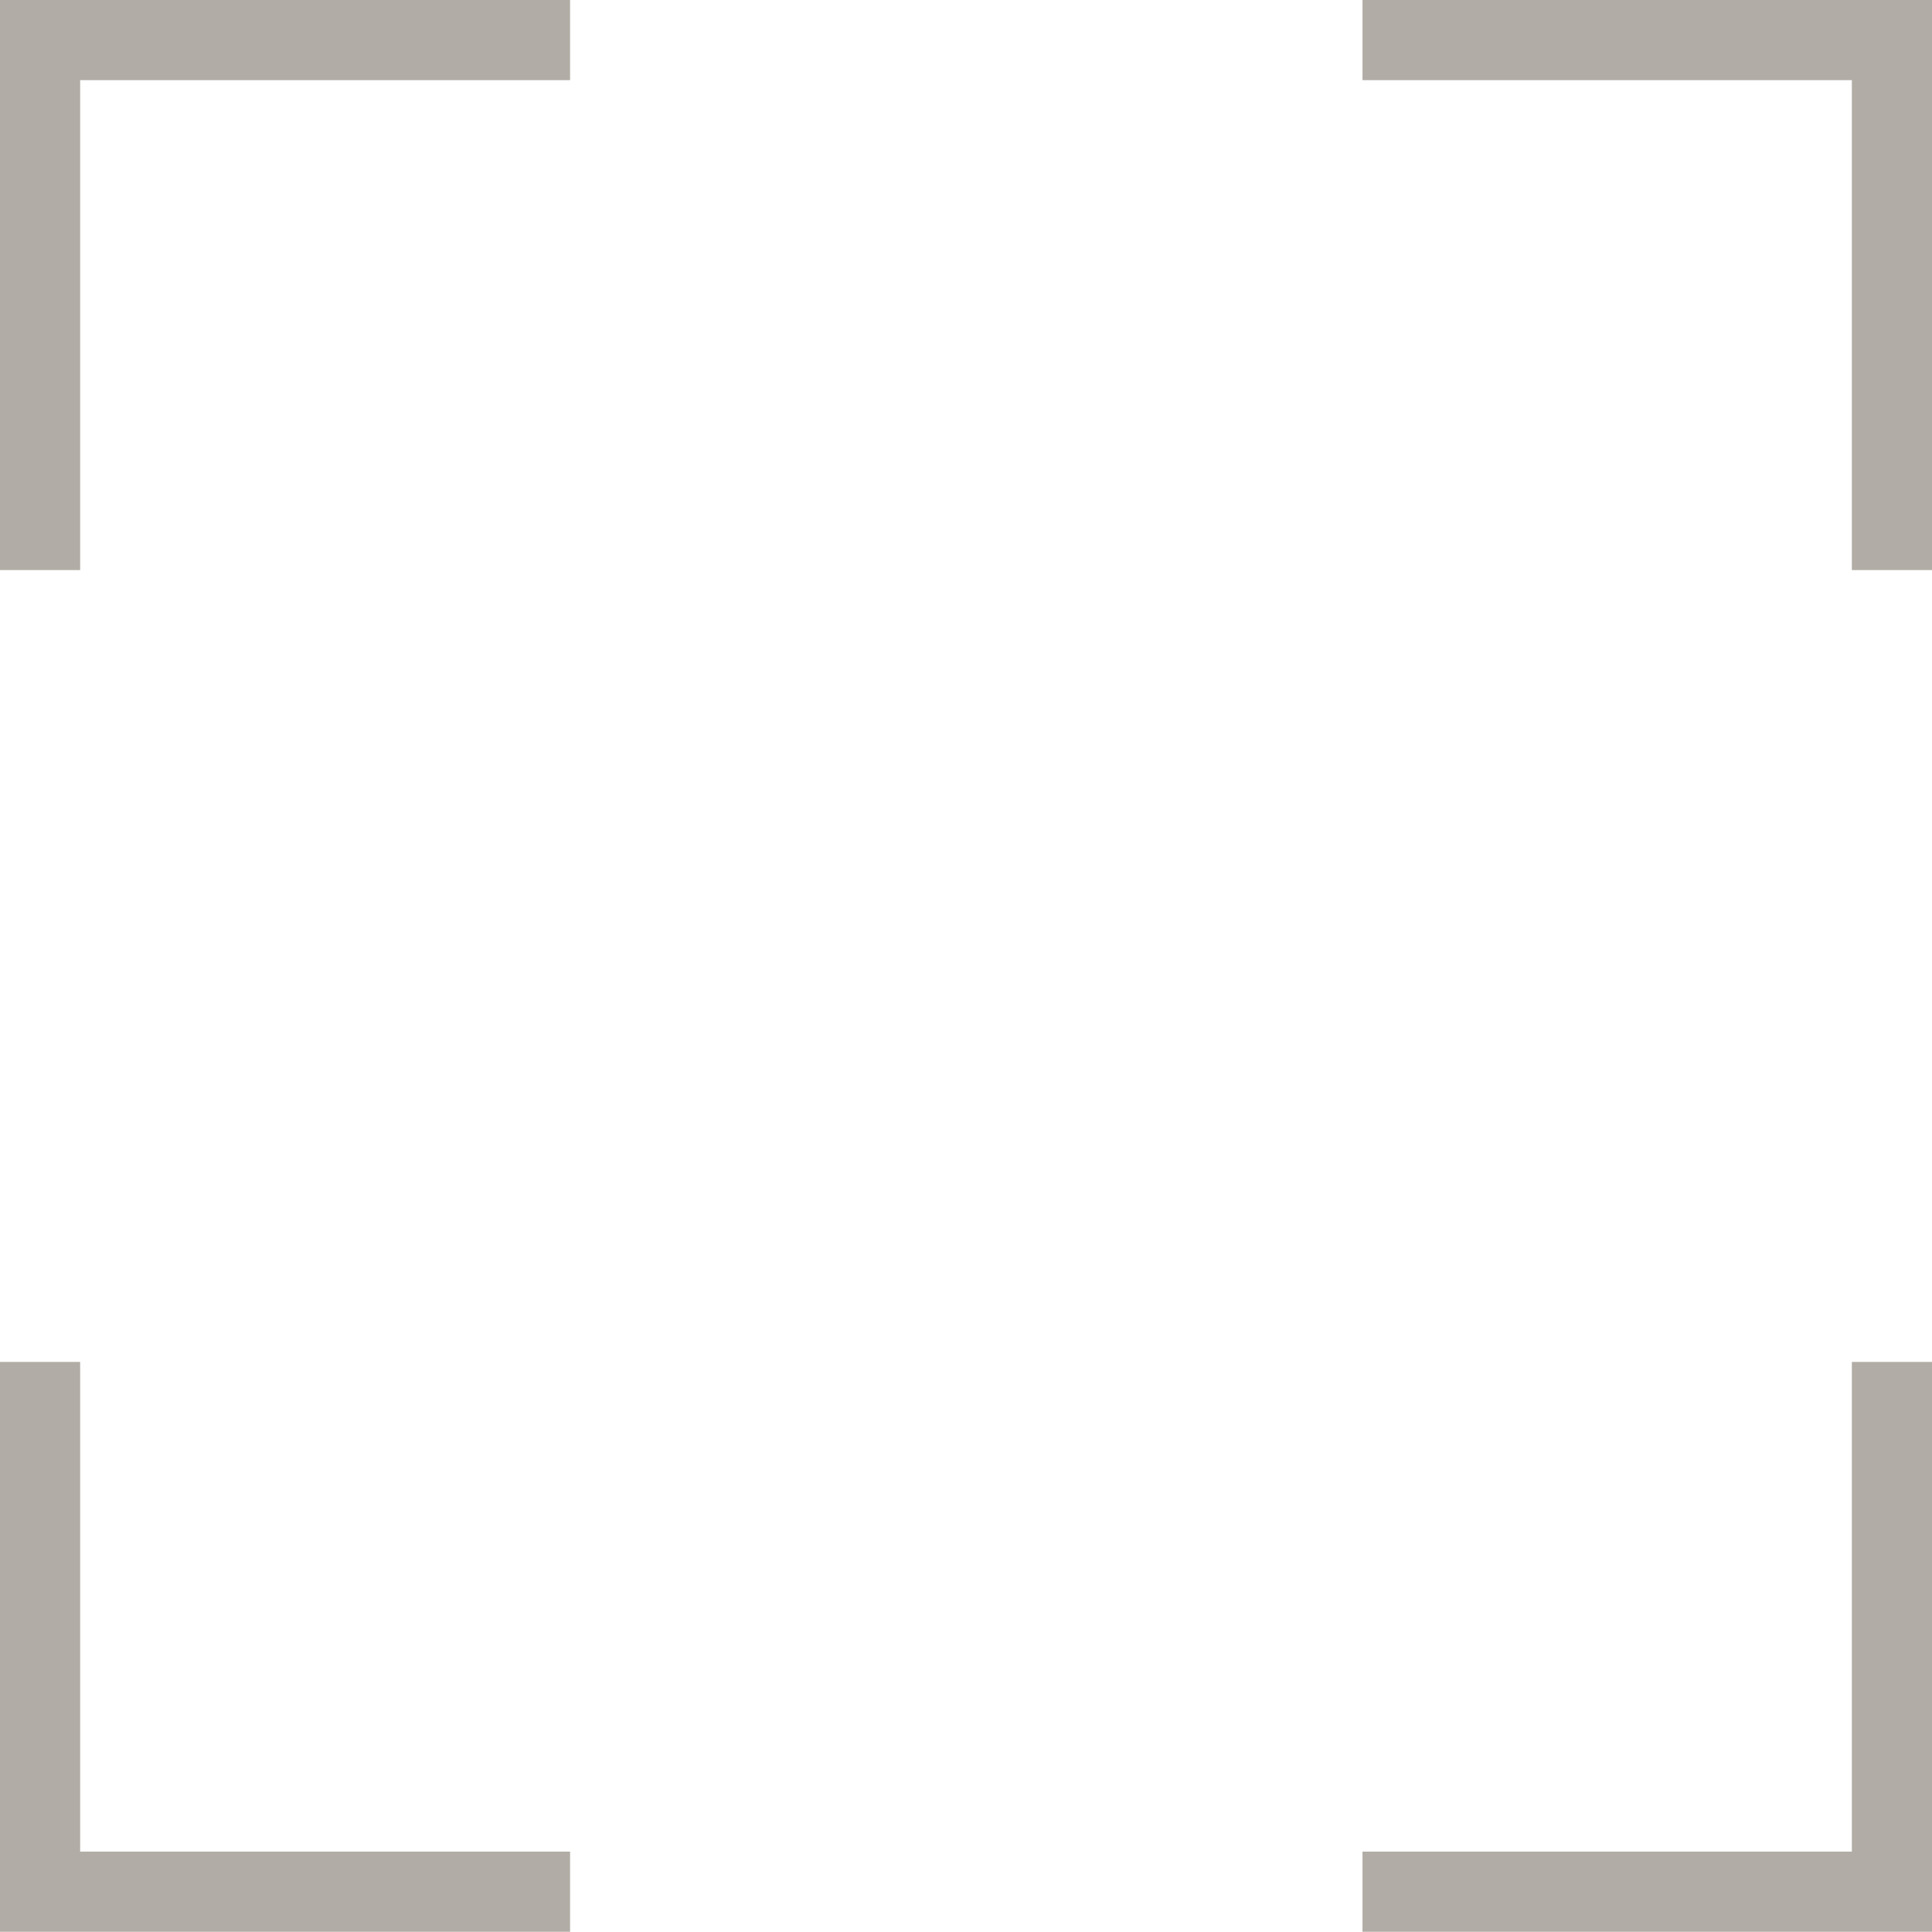
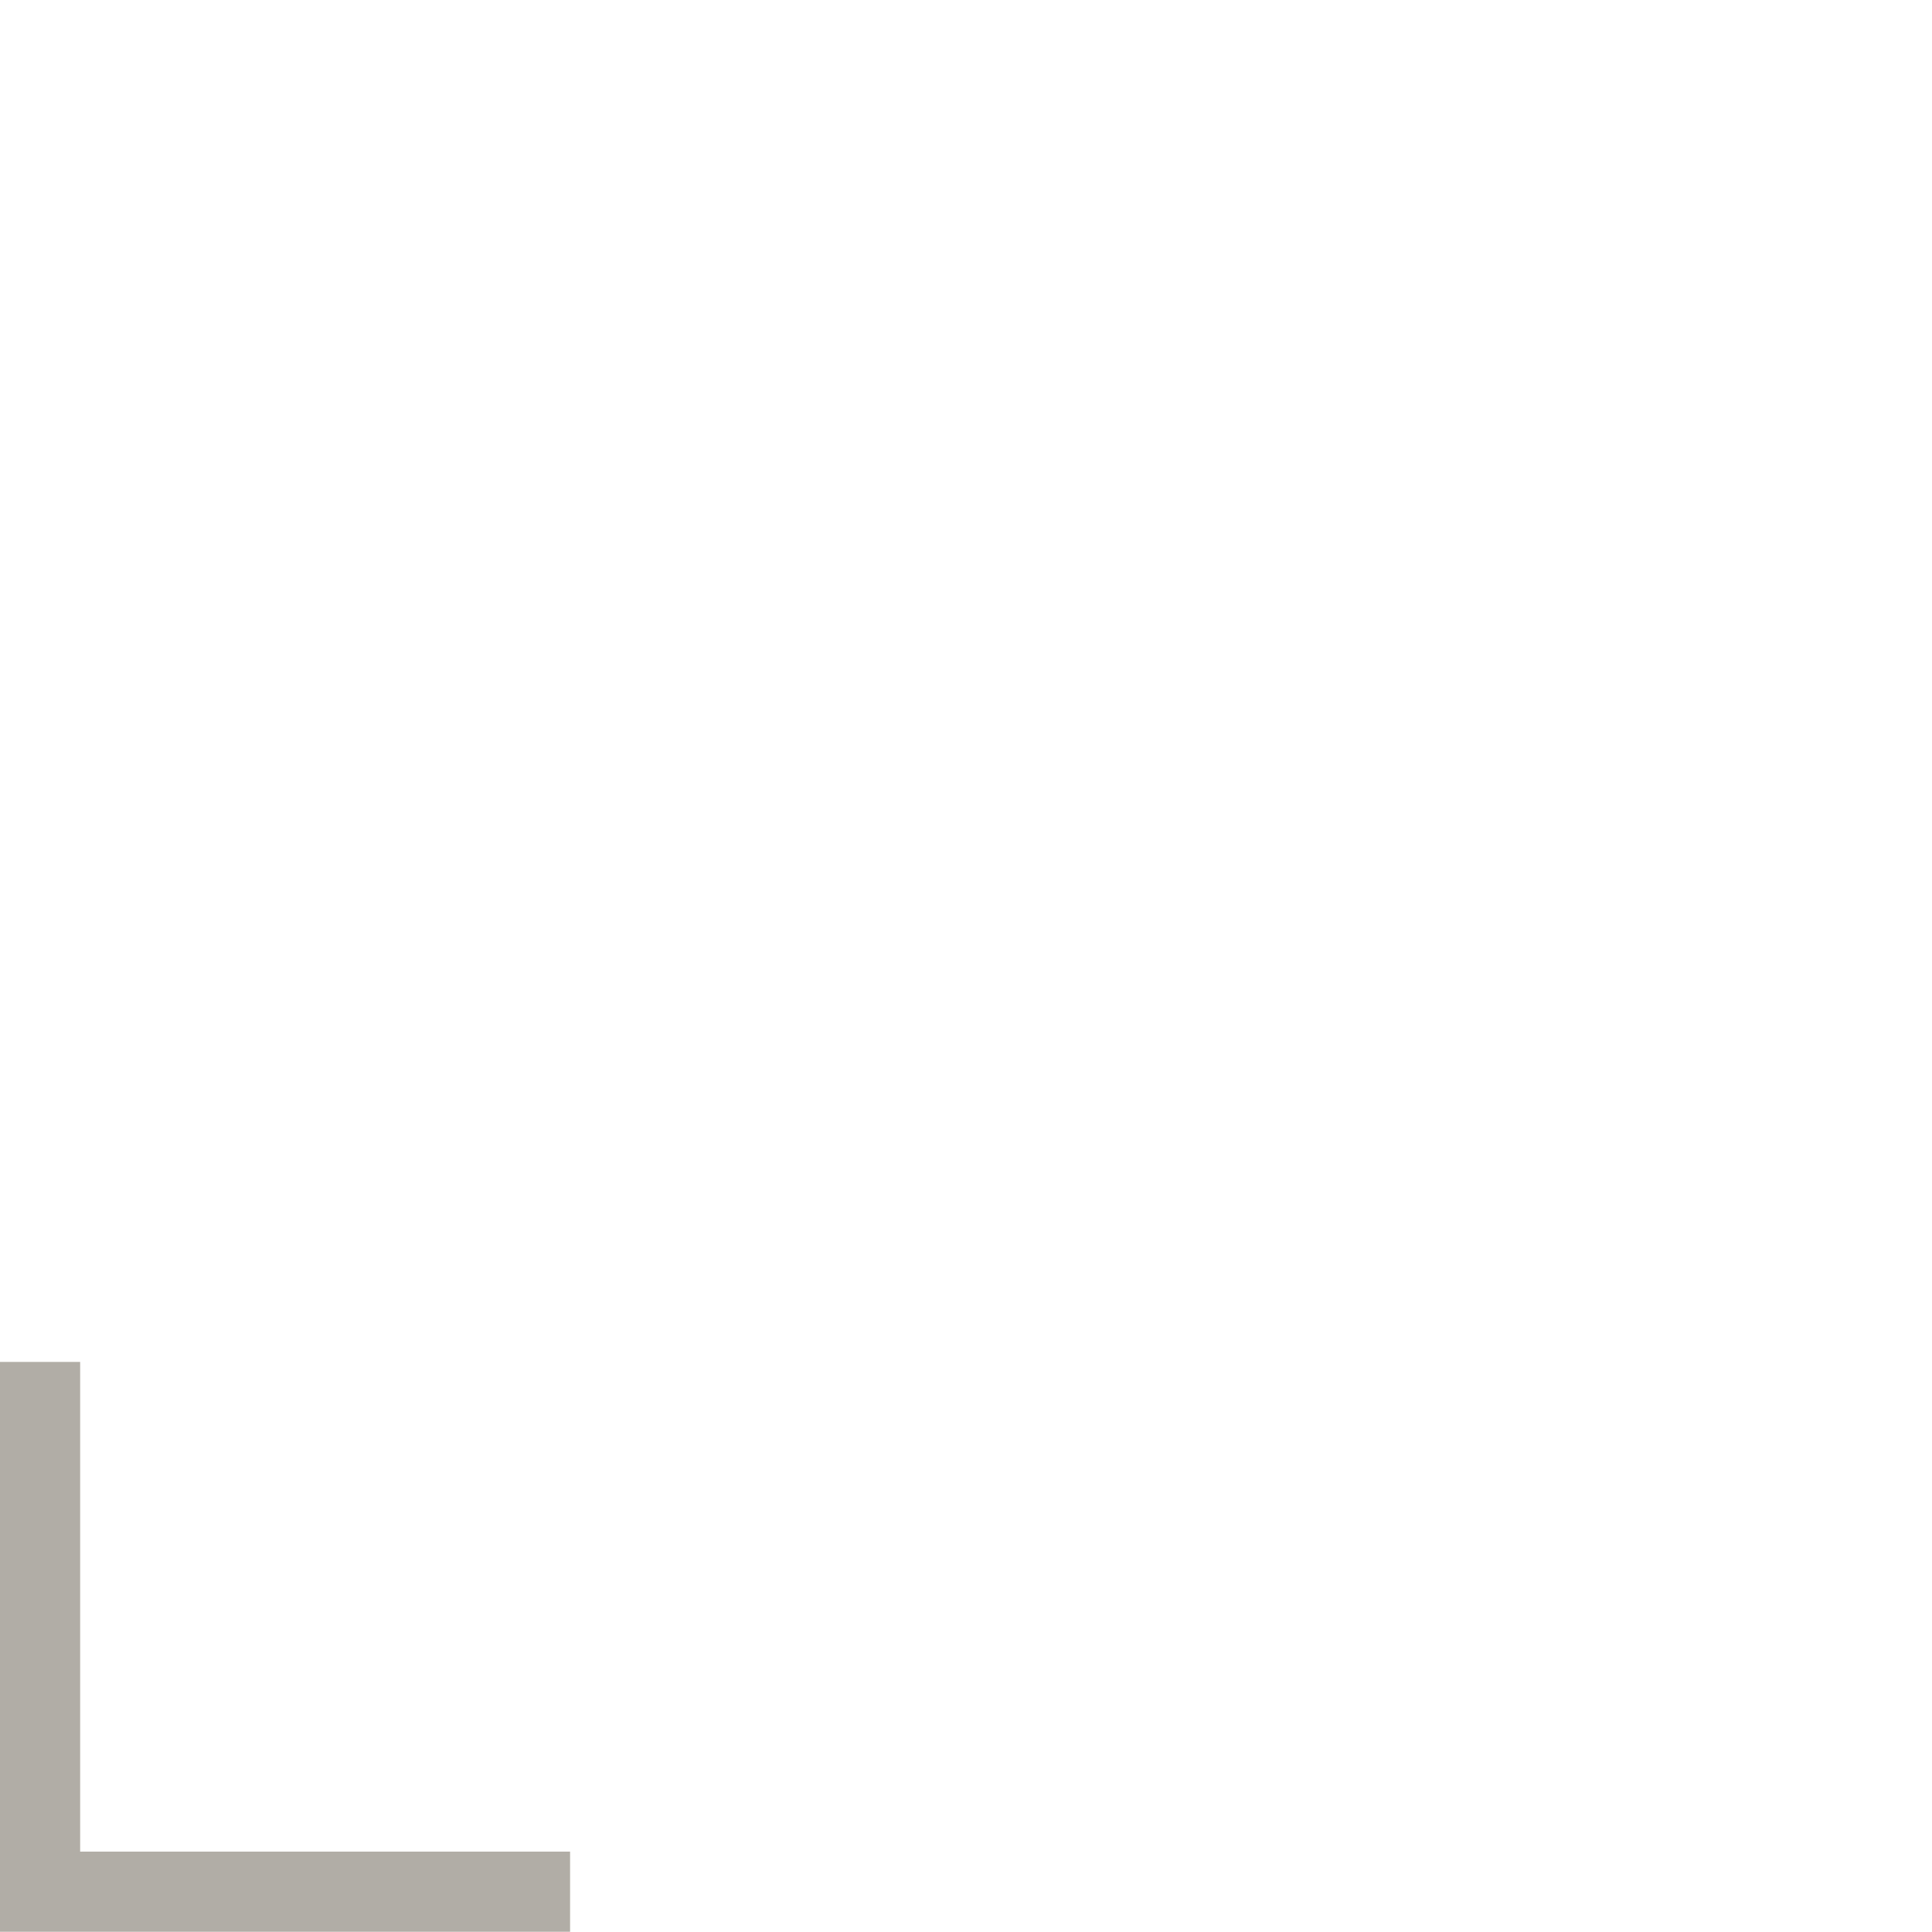
<svg xmlns="http://www.w3.org/2000/svg" width="24.106" height="24.106" viewBox="0 0 24.106 24.106">
  <g id="Group_1419" data-name="Group 1419" transform="translate(0.178 0.178)">
    <g id="Group_1422" data-name="Group 1422" transform="translate(0 0)">
-       <path id="Path_2369" data-name="Path 2369" d="M.5,7.113V.5H7.113" transform="translate(-0.178 -0.178)" fill="none" stroke="#b1ada6" stroke-miterlimit="10" stroke-width="1" />
-       <path id="Path_2370" data-name="Path 2370" d="M26.1.5h6.606V7.113" transform="translate(-9.278 -0.178)" fill="none" stroke="#b1ada6" stroke-miterlimit="10" stroke-width="1" />
      <path id="Path_2371" data-name="Path 2371" d="M.5,26.09V32.7H7.113" transform="translate(-0.178 -9.275)" fill="none" stroke="#b1ada6" stroke-miterlimit="10" stroke-width="1" />
-       <path id="Path_2372" data-name="Path 2372" d="M32.706,26.09V32.7H26.1" transform="translate(-9.278 -9.275)" fill="none" stroke="#b1ada6" stroke-miterlimit="10" stroke-width="1" />
    </g>
  </g>
</svg>